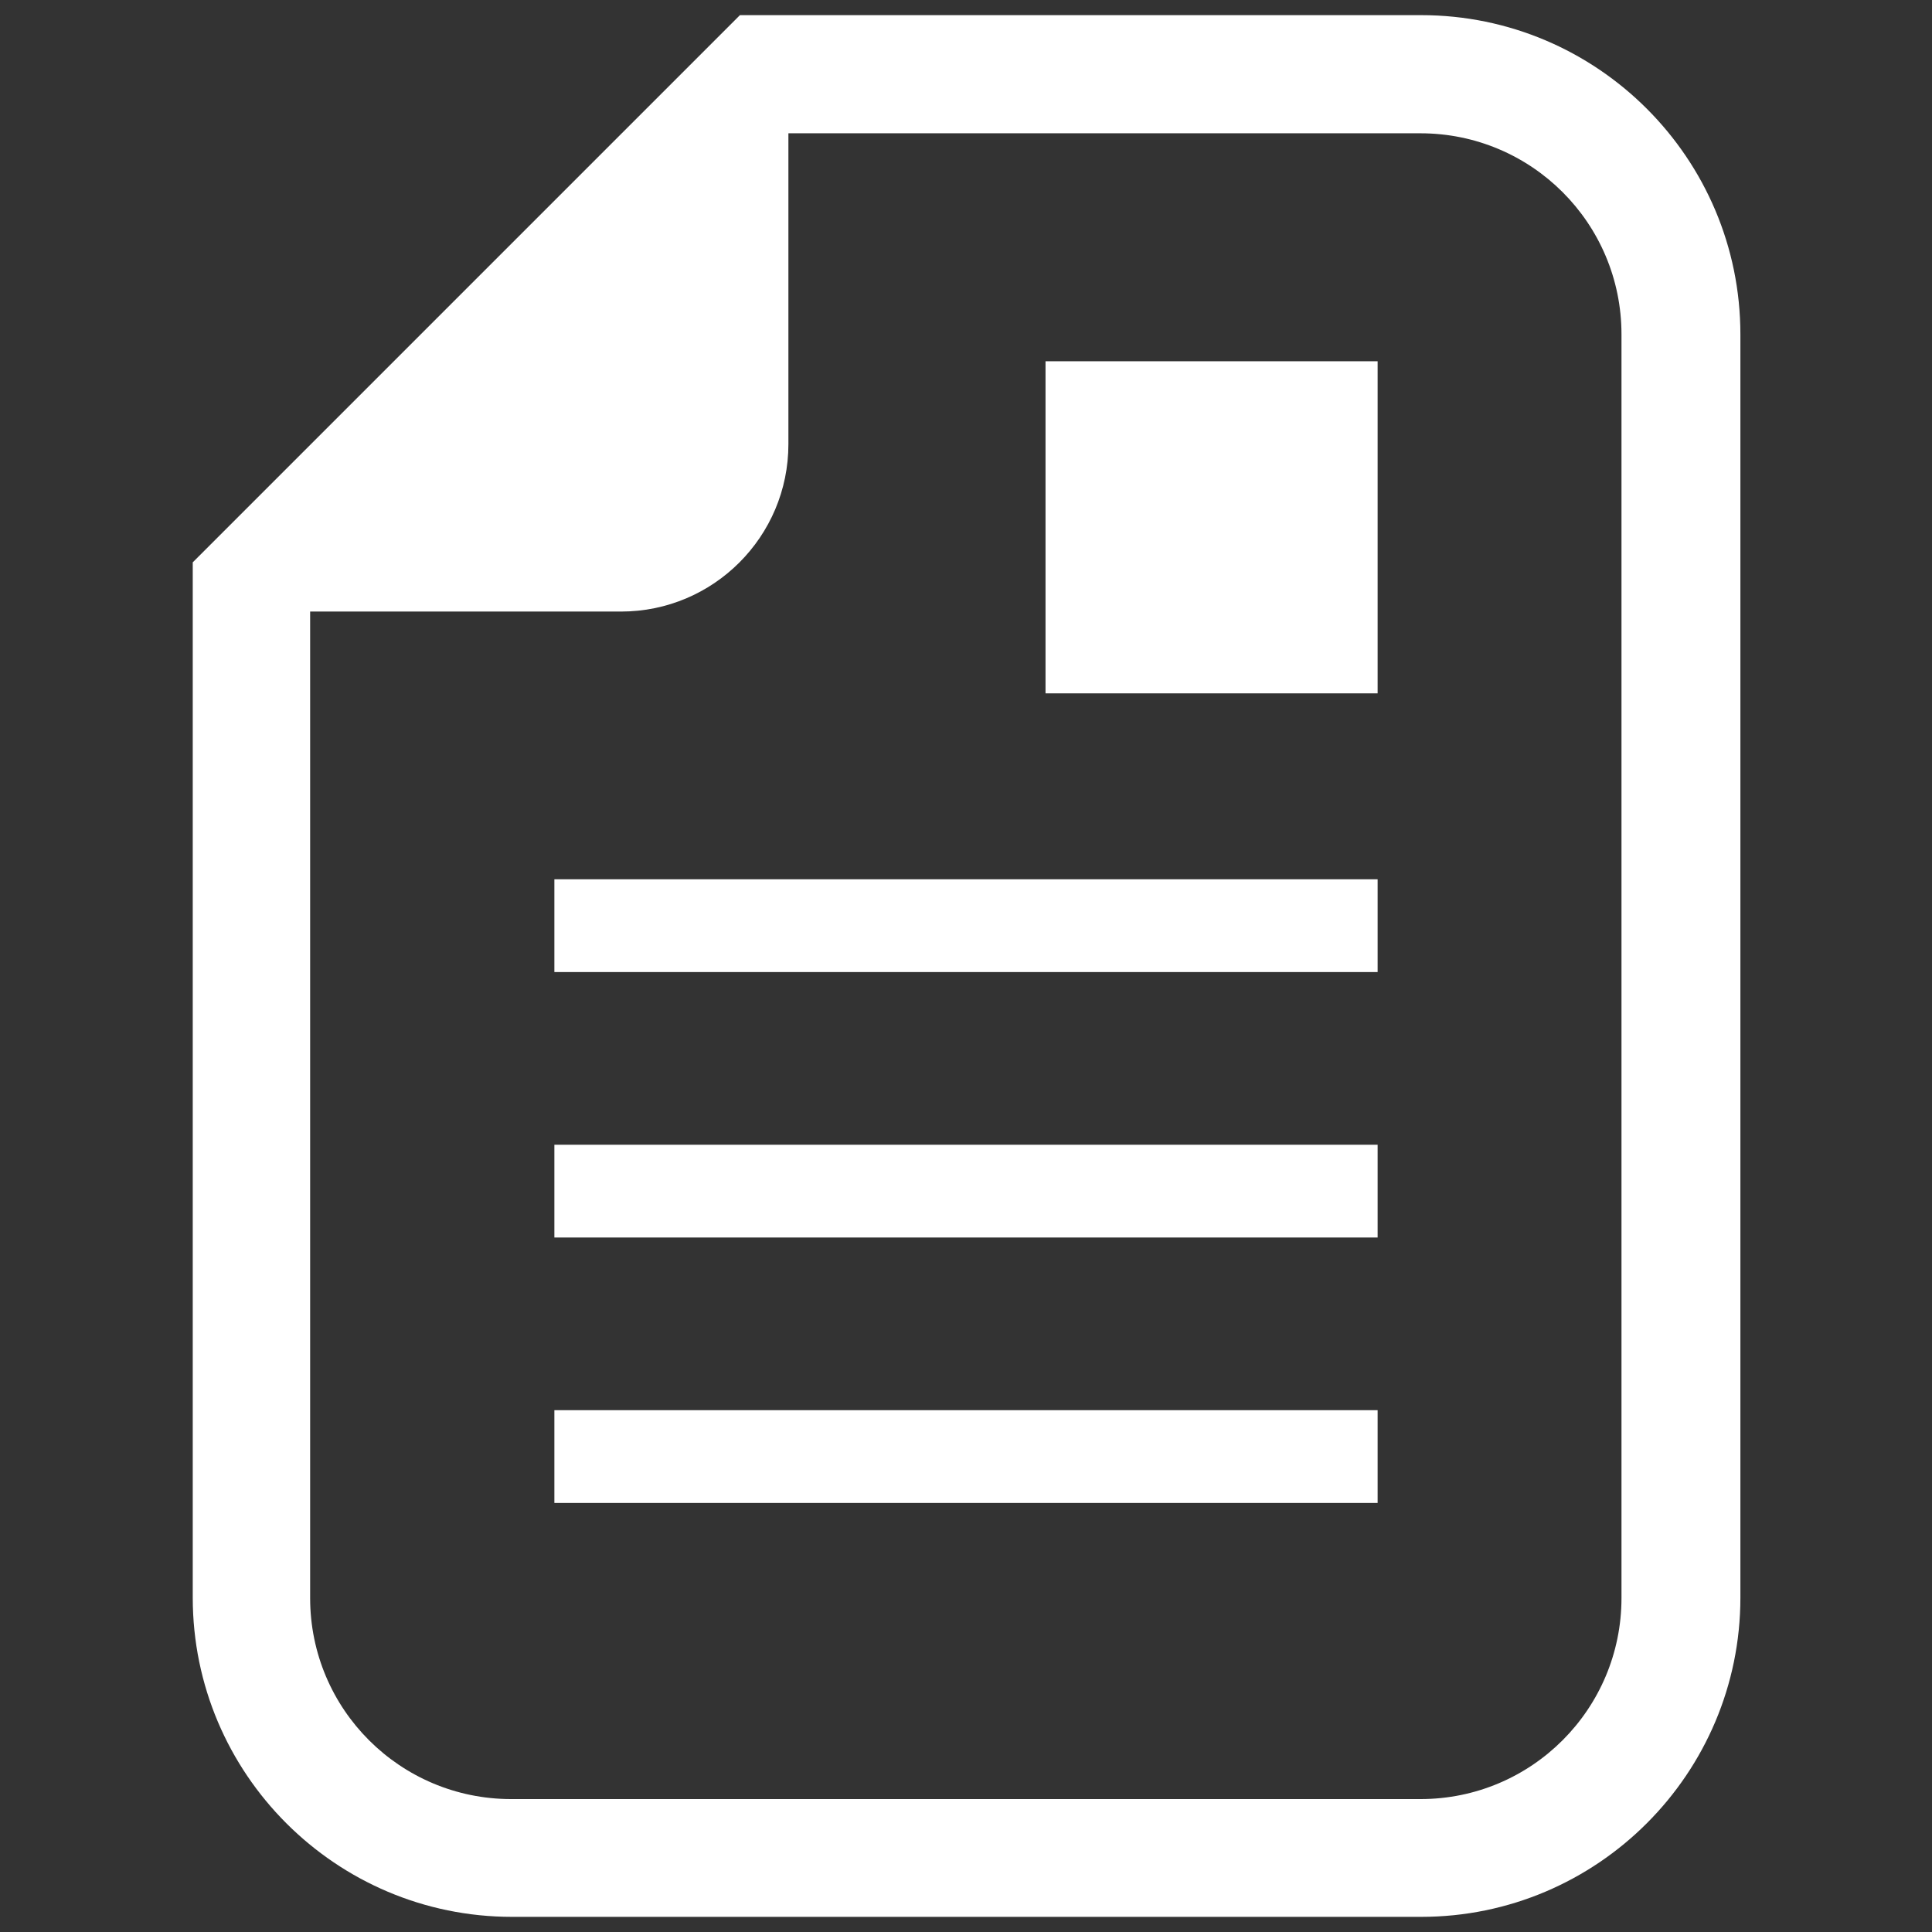
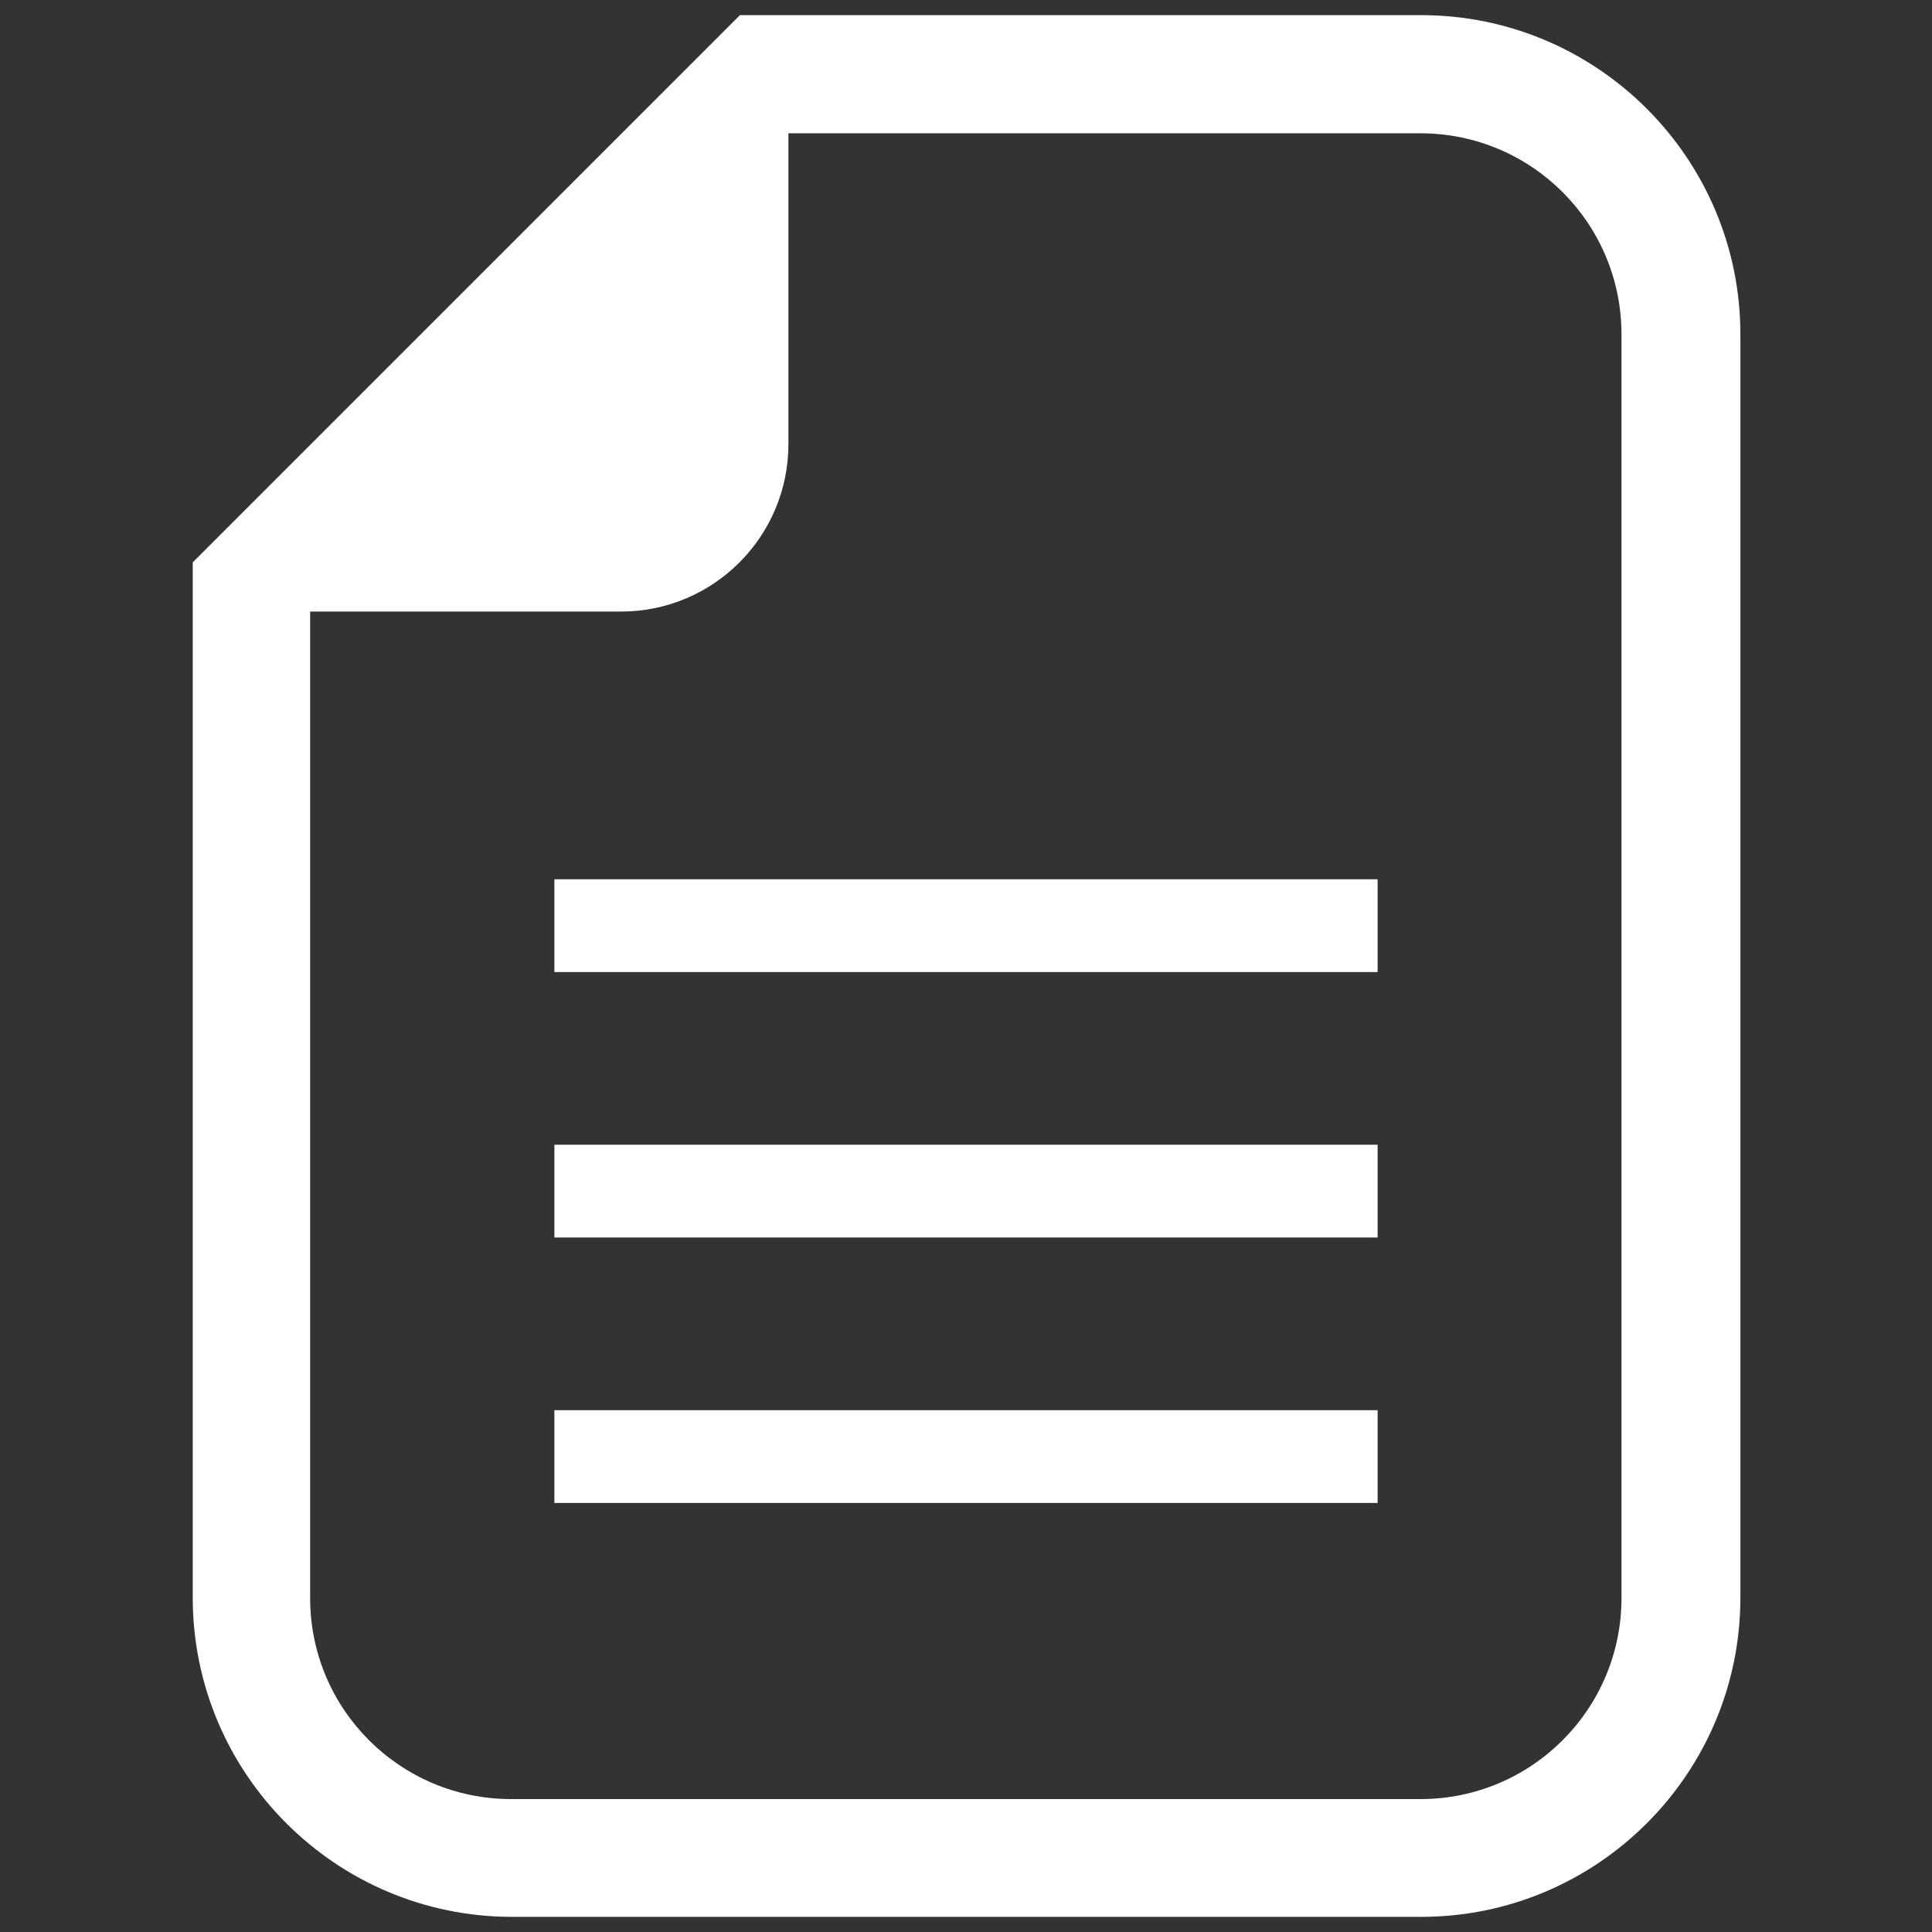
<svg xmlns="http://www.w3.org/2000/svg" version="1.1" viewBox="0 0 510.2 510.2">
  <rect x="0" y="0" width="510.2" height="510.2" fill="#333333" stroke="none" />
  <defs>
    <style>
      .cls-1 {
        fill: #fff;
      }
    </style>
  </defs>
  <g>
    <g id="_レイヤー_1" data-name="レイヤー_1">
      <g id="_x32_">
        <g>
          <path class="cls-1" d="M375.2,4h-179.8l-9.1,9.1-126.3,126.3-9.1,9.1v273.4c0,46.5,37.8,84.3,84.3,84.3h240.1c46.5,0,84.3-37.8,84.3-84.3V88.3c0-46.5-37.8-84.3-84.3-84.3ZM428.2,422c0,29.3-23.7,53.1-53.1,53.1h-240.1c-29.3,0-53.1-23.7-53.1-53.1V161.5h82.1c24.4,0,44.2-19.8,44.2-44.2V35.2h166.9c29.3,0,53.1,23.7,53.1,53.1v333.7h0Z" />
-           <rect class="cls-1" x="276.1" y="95.4" width="87.7" height="87.7" />
          <rect class="cls-1" x="146.4" y="232.2" width="217.4" height="24.5" />
          <rect class="cls-1" x="146.4" y="302.3" width="217.4" height="24.5" />
          <rect class="cls-1" x="146.4" y="372.4" width="217.4" height="24.5" />
        </g>
      </g>
    </g>
  </g>
</svg>